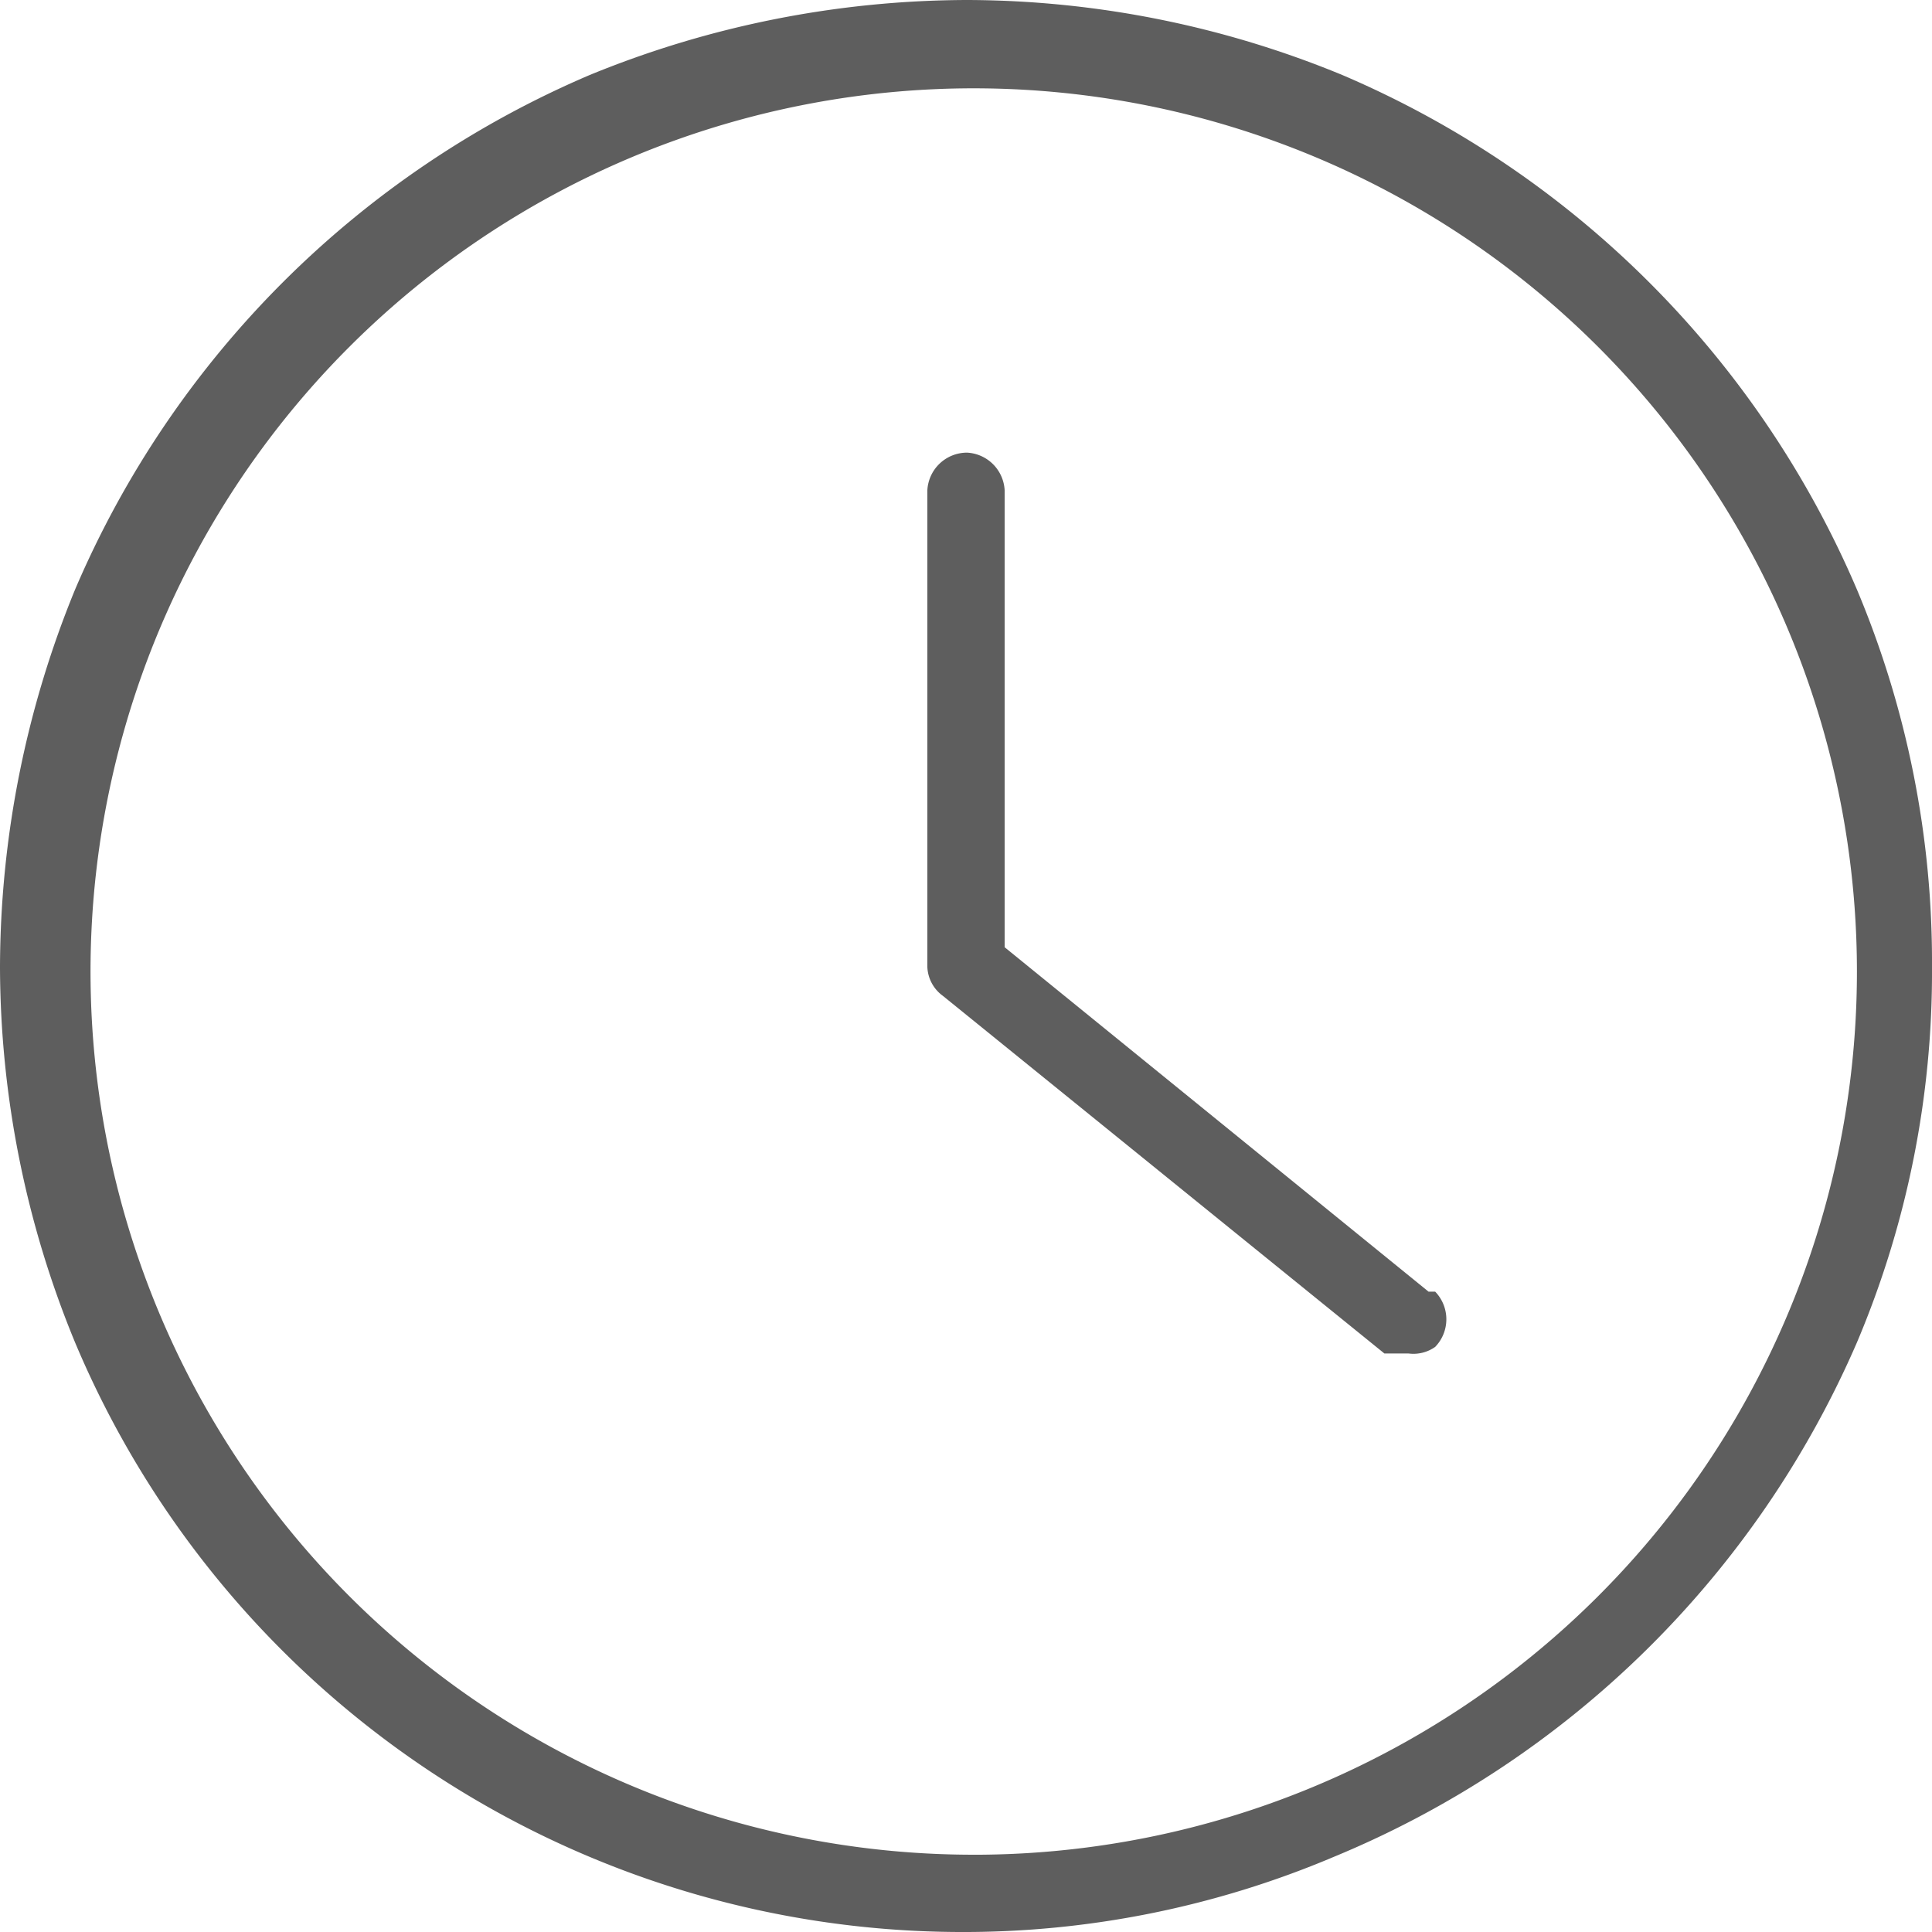
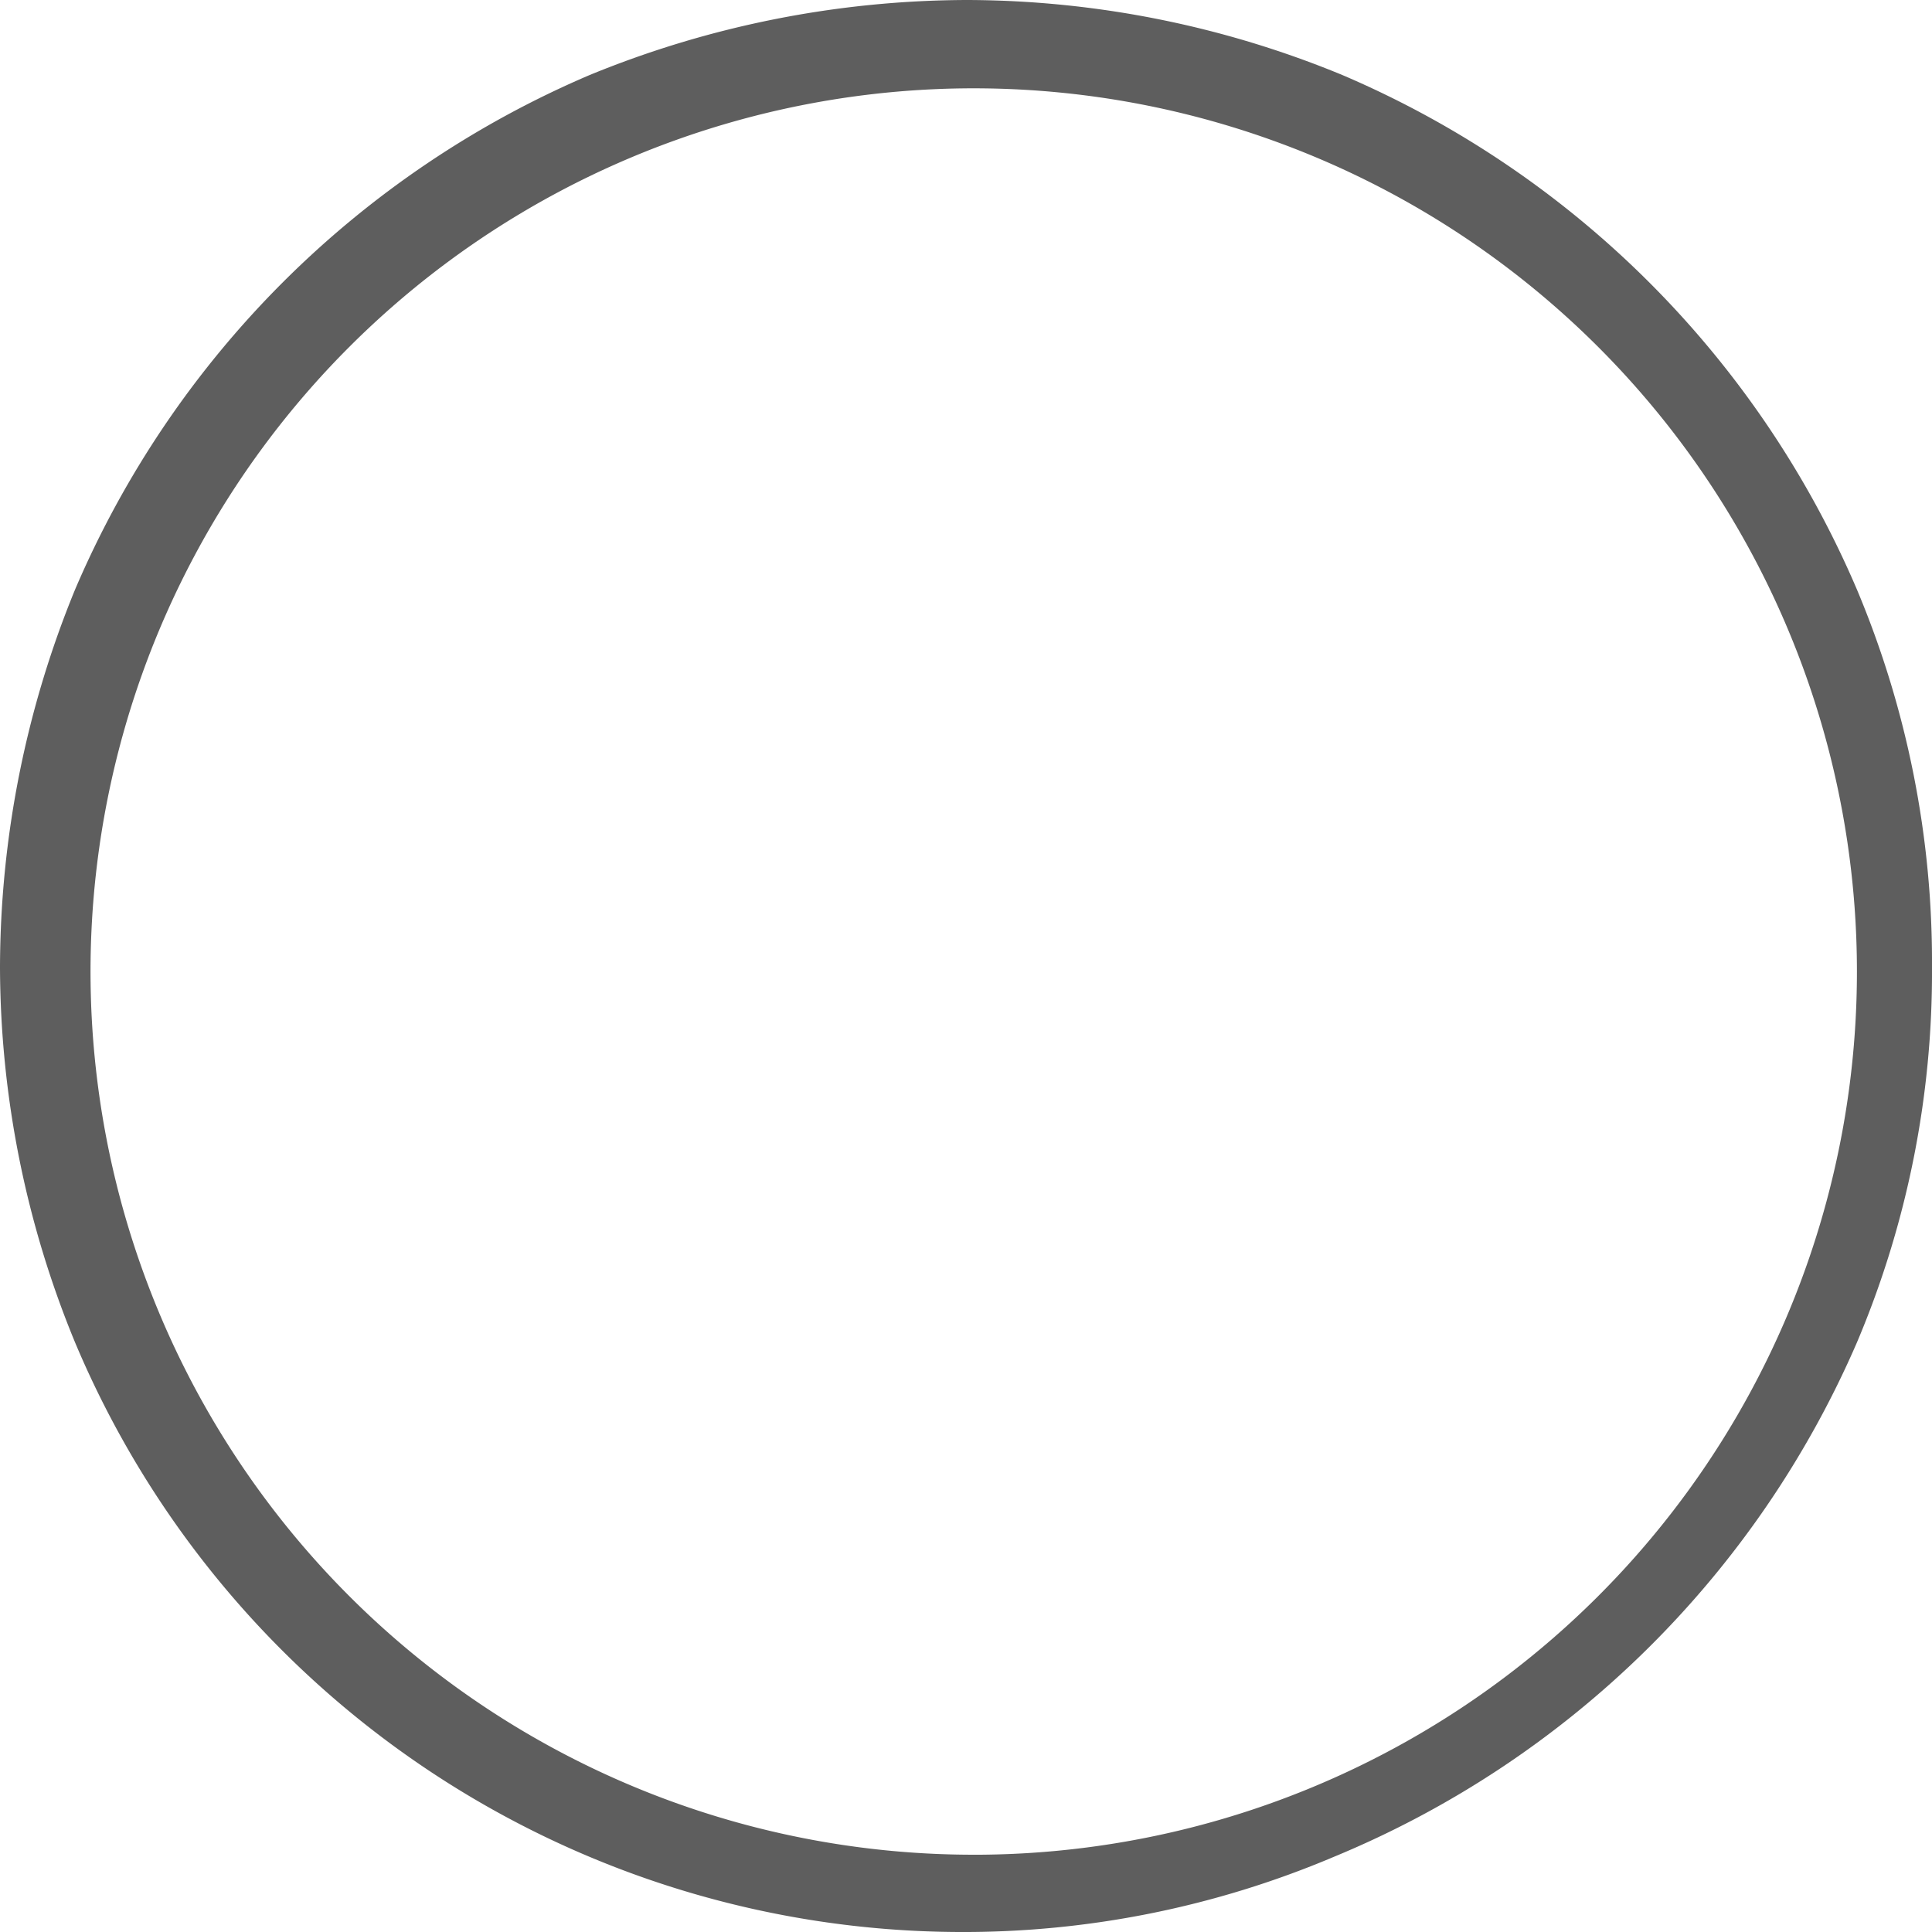
<svg xmlns="http://www.w3.org/2000/svg" viewBox="0 0 8.75 8.75">
  <defs>
    <style>.cls-1{fill:none;}.cls-2{clip-path:url(#clip-path);}.cls-3{fill:#5e5e5e;}</style>
    <clipPath id="clip-path" transform="translate(0)">
      <rect class="cls-1" width="8.75" height="8.75" />
    </clipPath>
  </defs>
  <g id="Capa_2" data-name="Capa 2">
    <g id="Capa_1-2" data-name="Capa 1">
      <g class="cls-2">
        <path class="cls-3" d="M8.41,2.67A4.42,4.42,0,0,0,6.08.34,4.48,4.48,0,0,0,4.38,0,4.53,4.53,0,0,0,2.67.34,4.42,4.42,0,0,0,.34,2.67,4.53,4.53,0,0,0,0,4.38a4.48,4.48,0,0,0,.34,1.7,4.36,4.36,0,0,0,4,2.67,4.3,4.3,0,0,0,1.7-.34A4.42,4.42,0,0,0,8.41,6.08a4.3,4.3,0,0,0,.34-1.7,4.35,4.35,0,0,0-.34-1.71m-4,5.73a4,4,0,1,1,4-4A4,4,0,0,1,4.38,8.4Z" transform="translate(0)" />
-         <path class="cls-3" d="M6.47,5.85,4.55,4.29V2.22a.18.18,0,0,0-.17-.17.18.18,0,0,0-.18.17V4.38a.17.17,0,0,0,.07.13l2,1.62.11,0A.17.17,0,0,0,6.5,6.1a.18.18,0,0,0,0-.25" transform="translate(0)" />
      </g>
    </g>
  </g>
</svg>